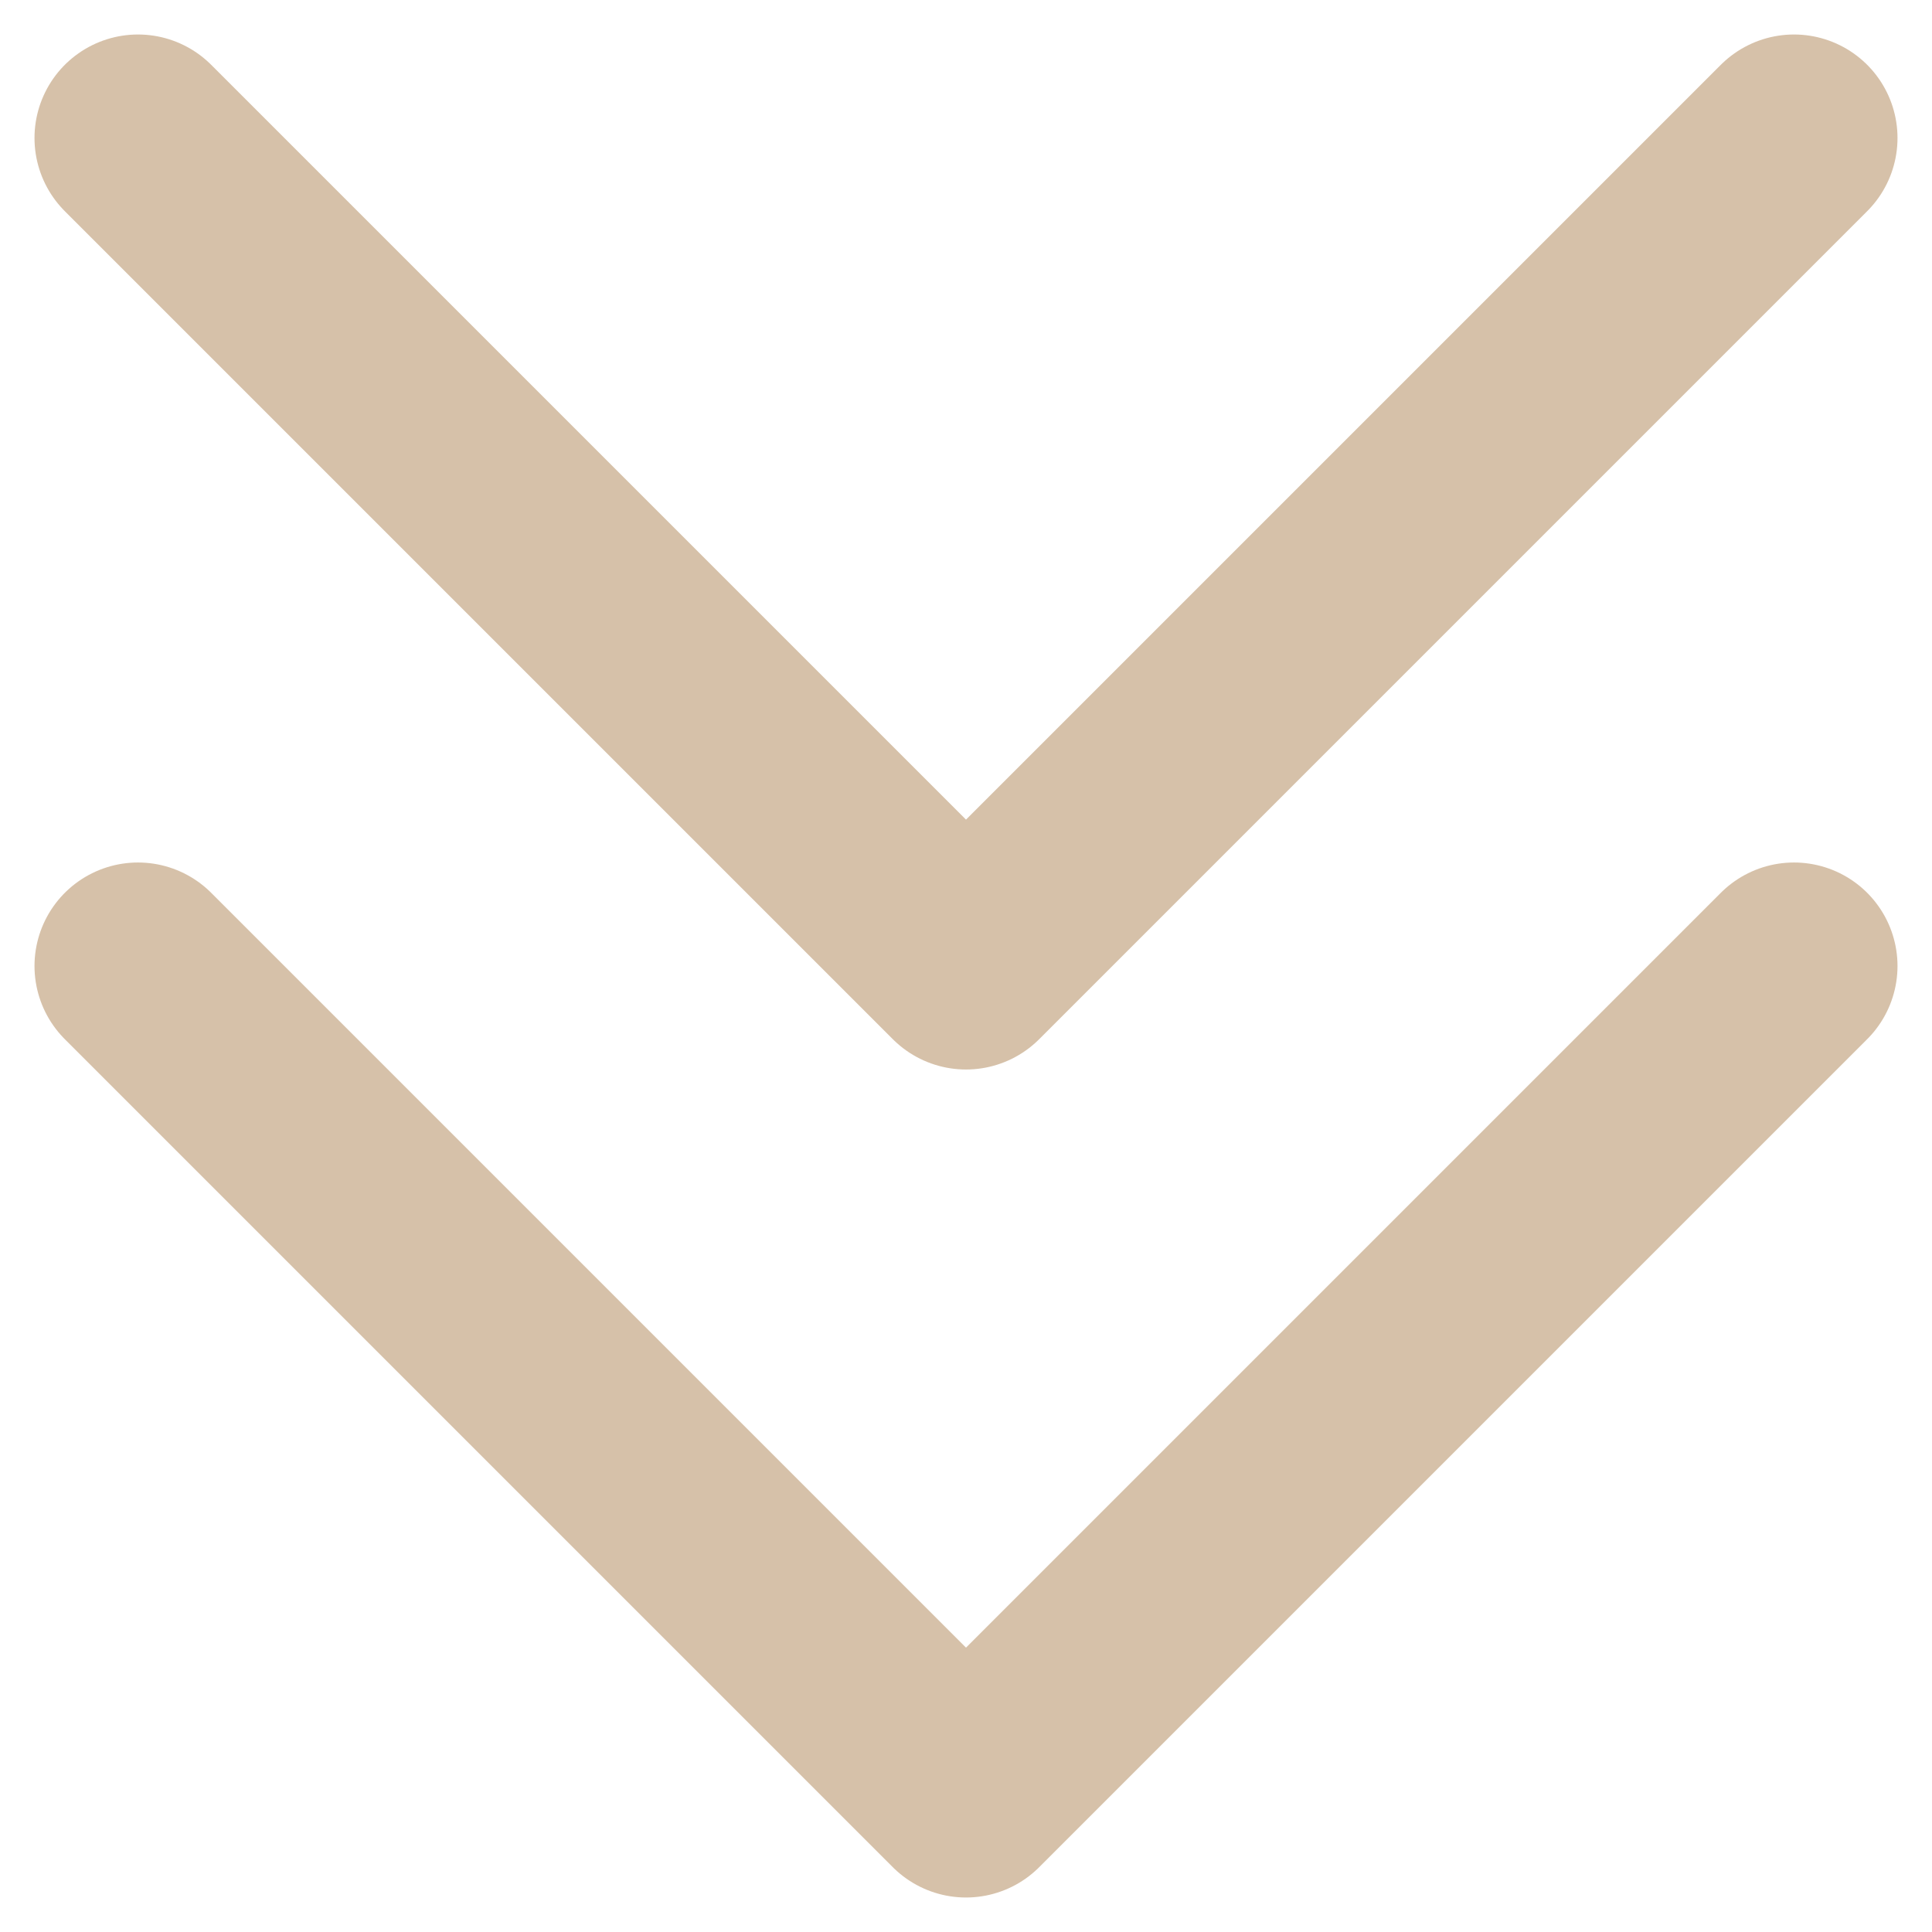
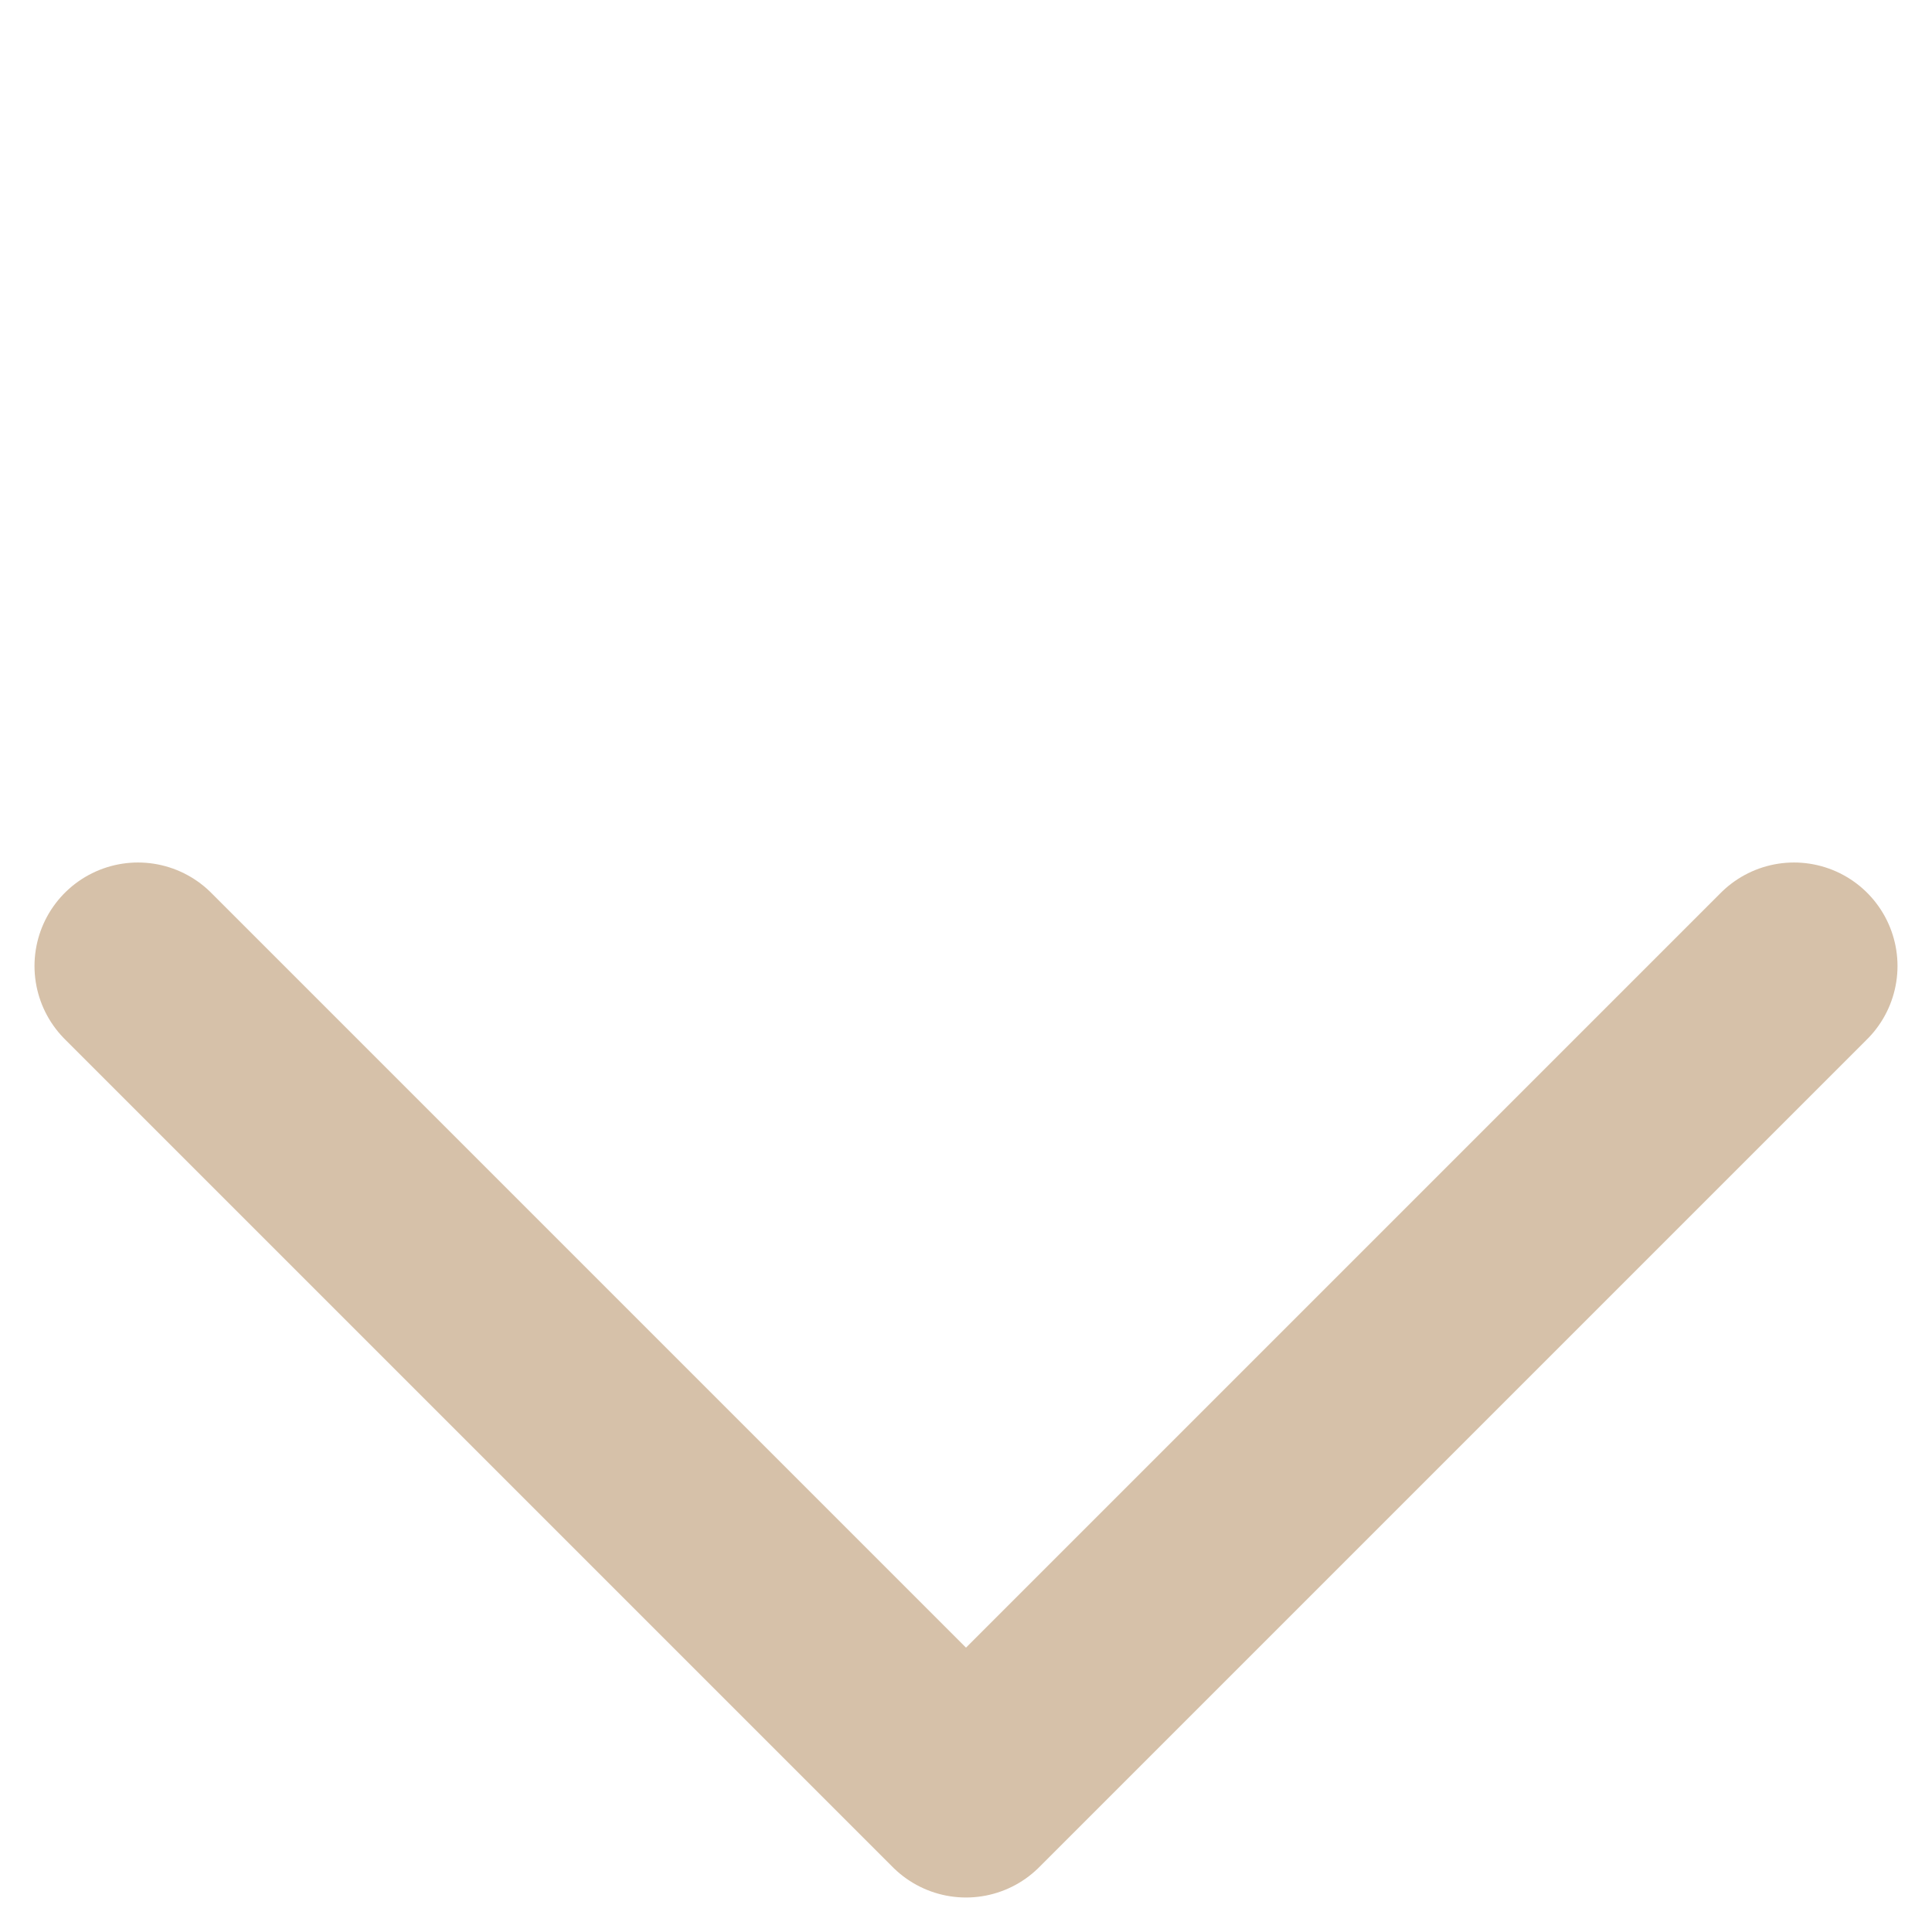
<svg xmlns="http://www.w3.org/2000/svg" width="14" height="14" viewBox="0 0 14 14" fill="none">
  <path d="M13 7L7 13L1 7" stroke="#D6C1A9" stroke-width="1.5" stroke-linecap="round" stroke-linejoin="round" />
-   <path d="M13 1L7 7L1 1" stroke="#D6C1A9" stroke-width="1.5" stroke-linecap="round" stroke-linejoin="round" />
</svg>